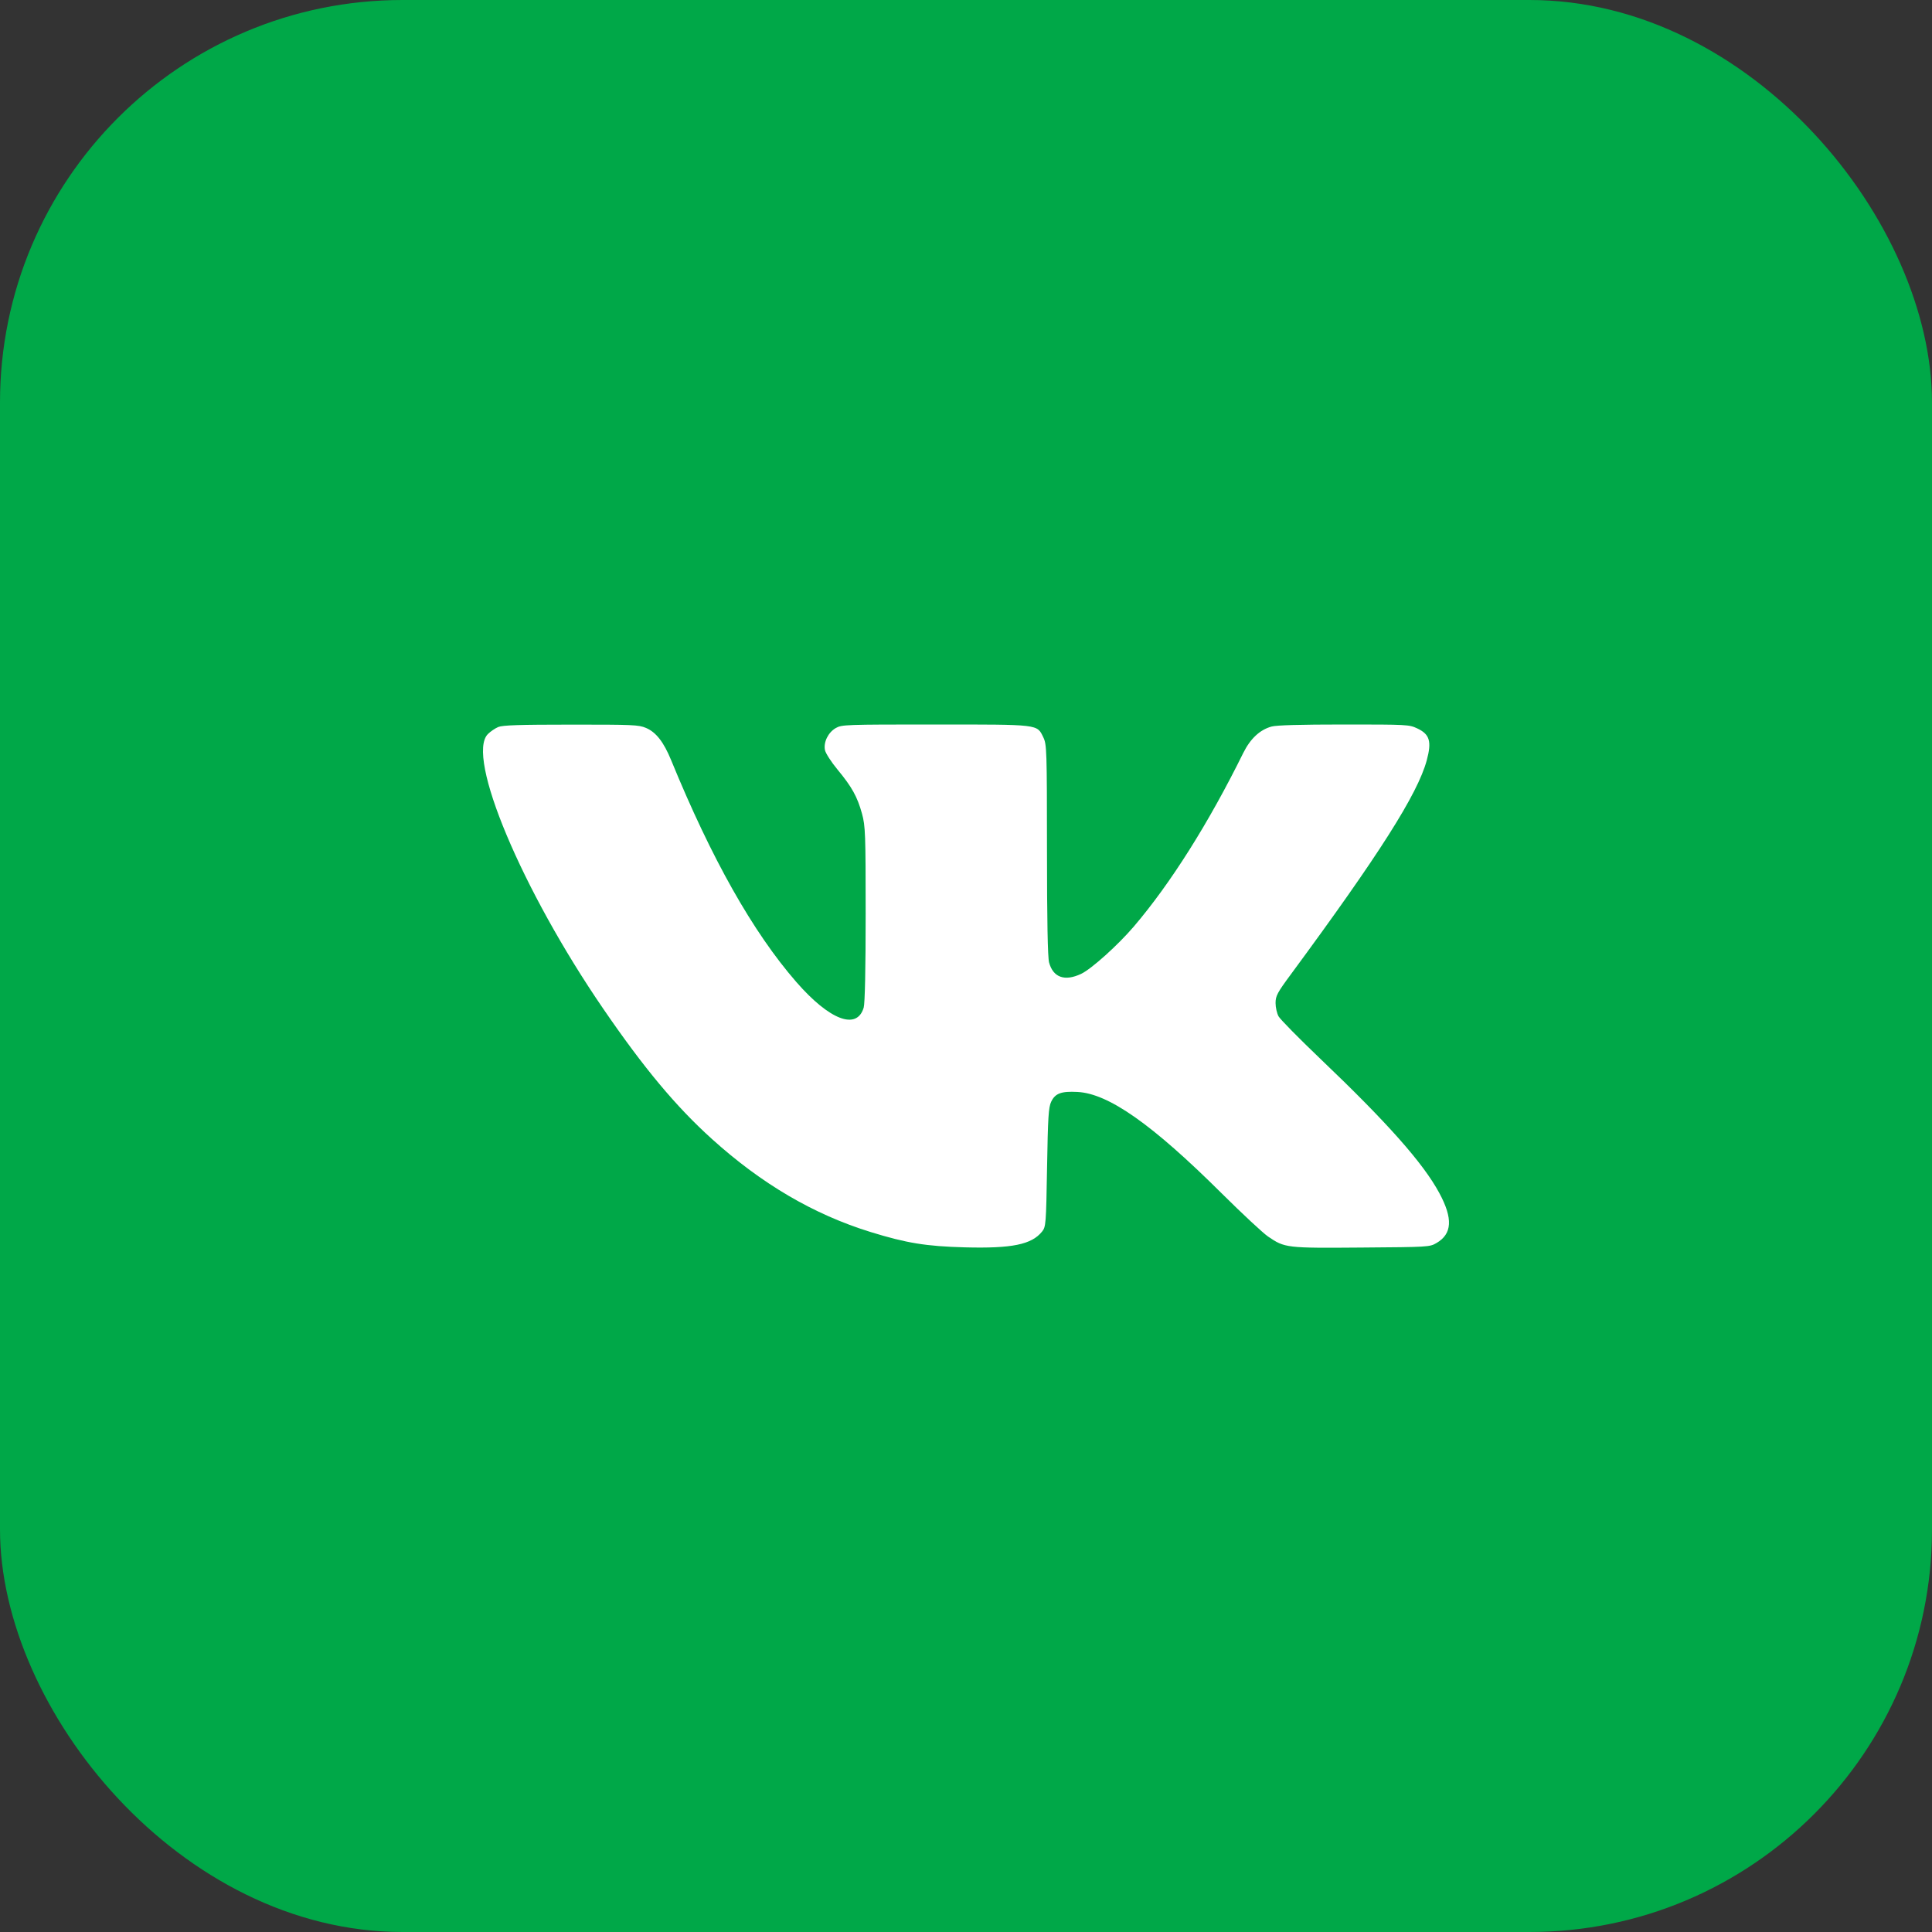
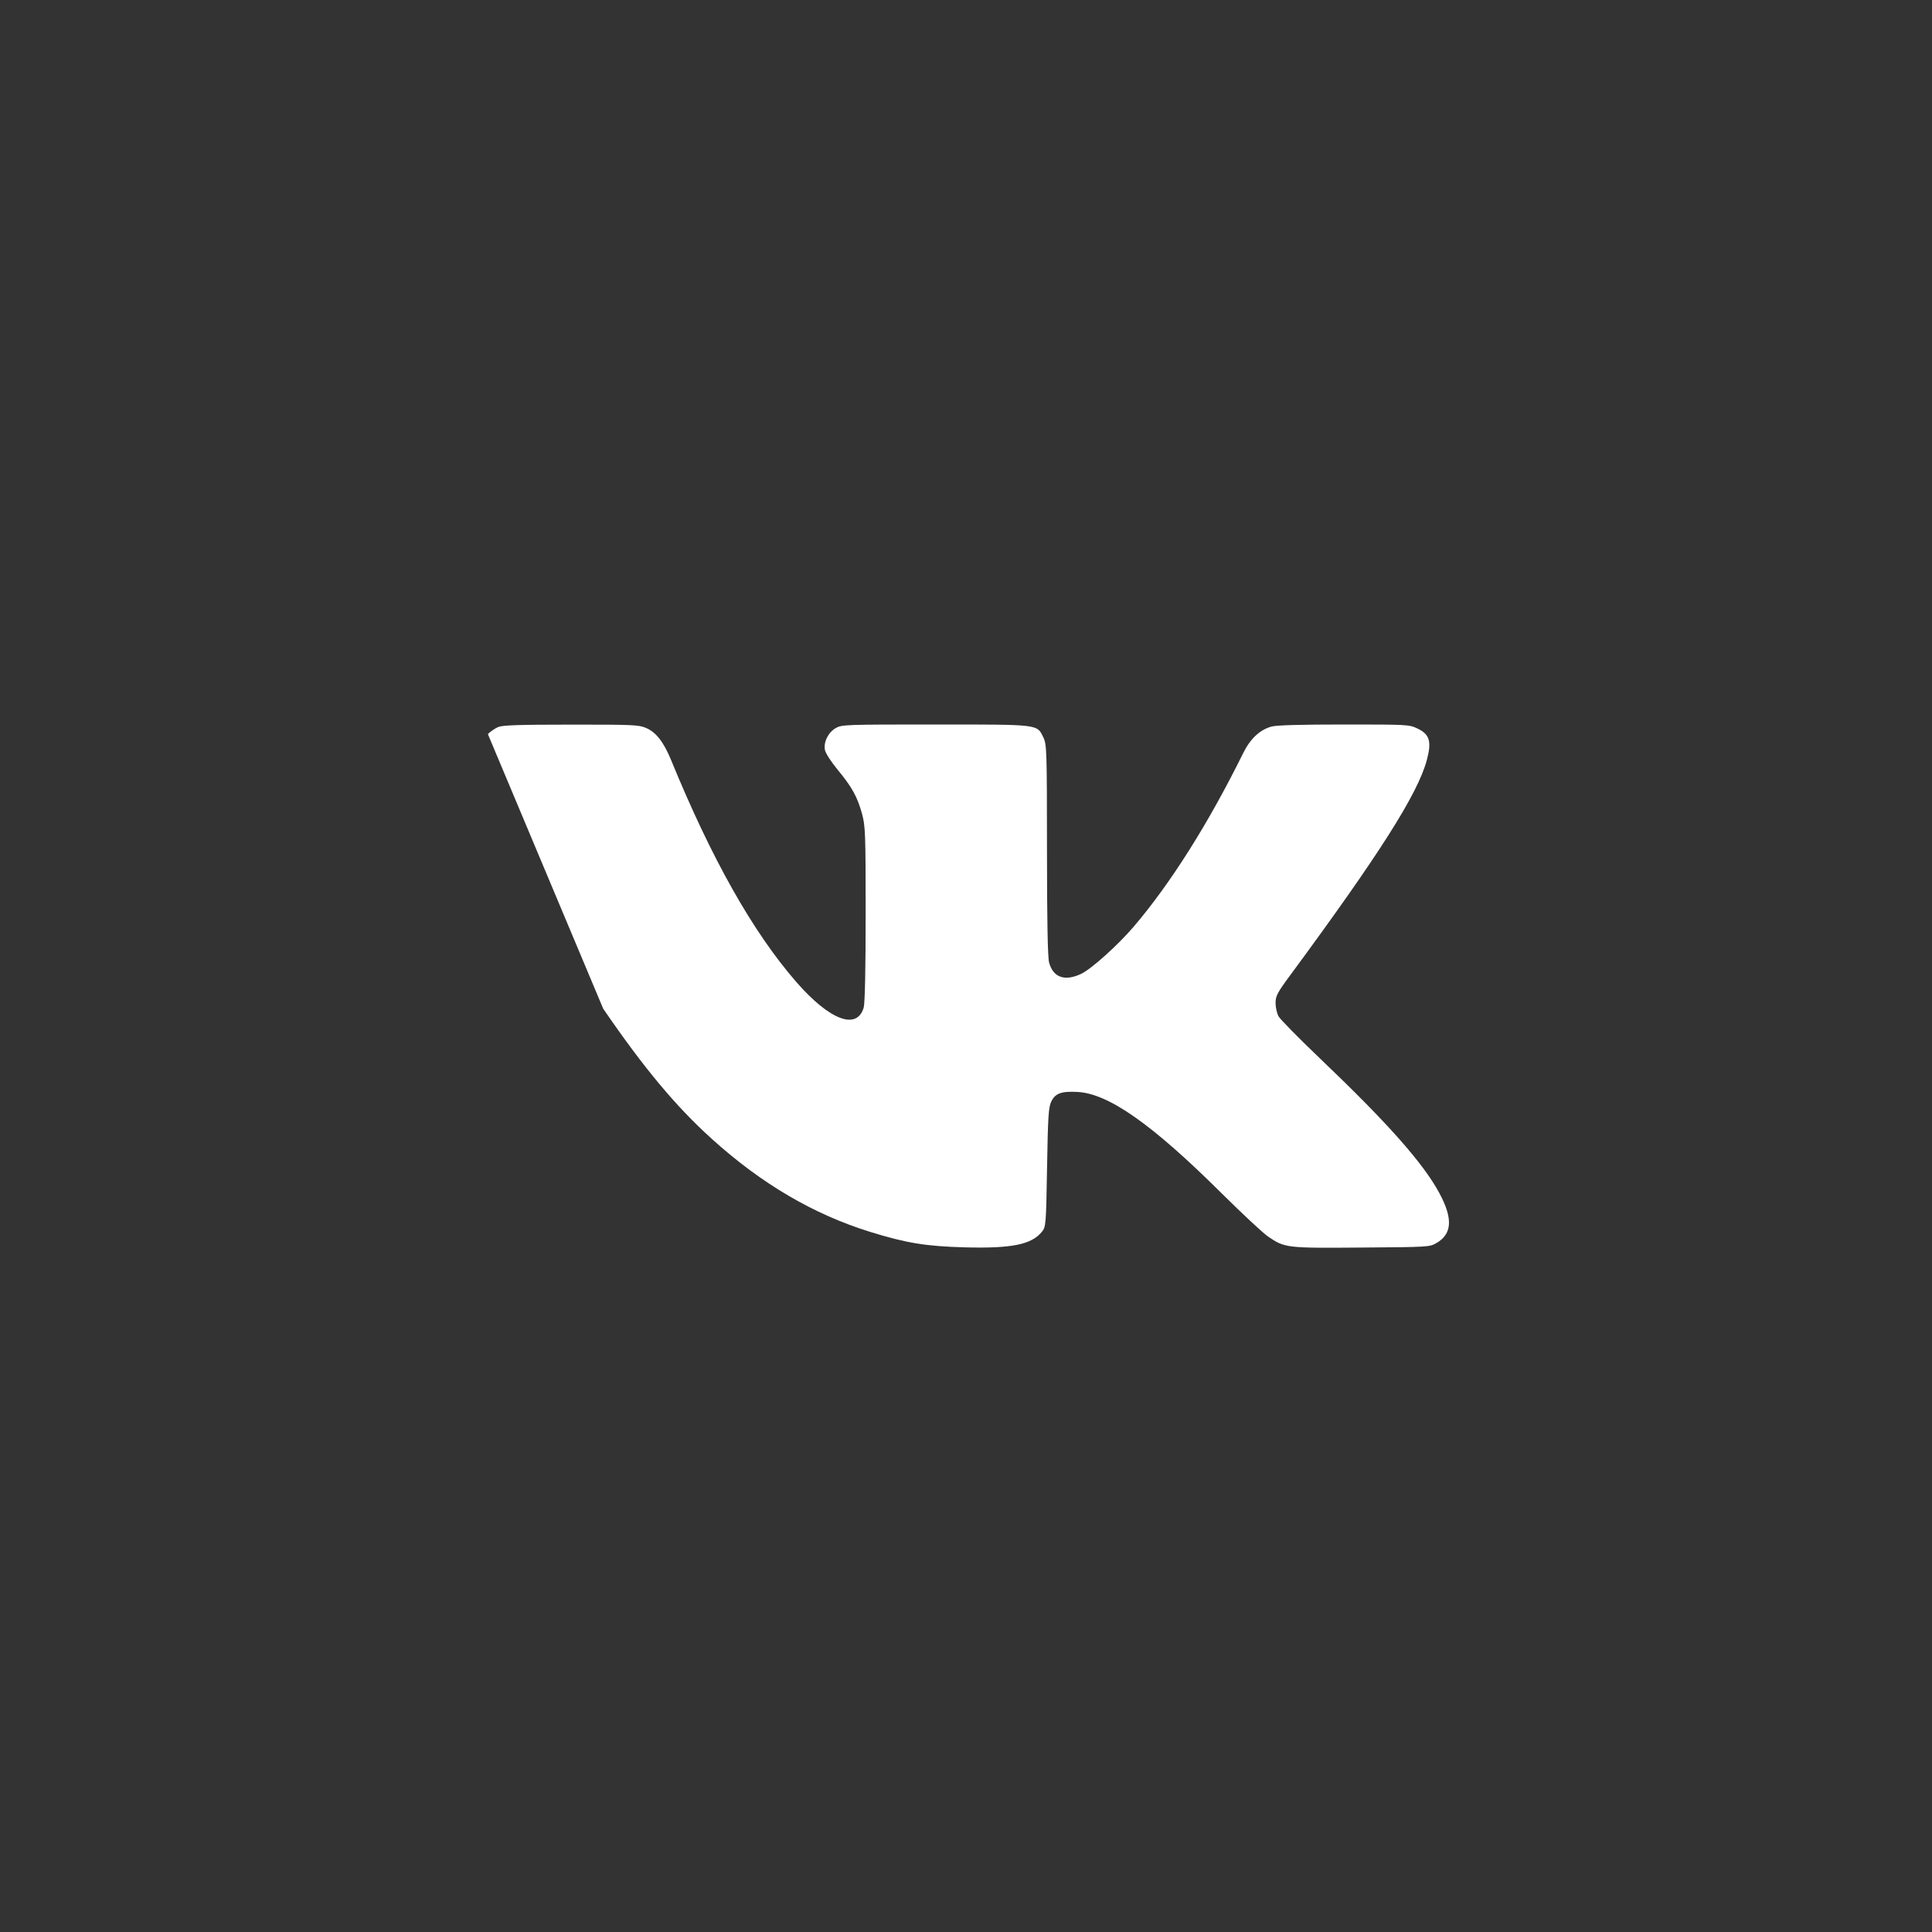
<svg xmlns="http://www.w3.org/2000/svg" width="48" height="48" viewBox="0 0 48 48" fill="none">
  <rect x="0" y="0" width="48" height="48" fill="#333333" stroke="none" />
-   <rect width="48" height="48" rx="10" fill="#00A848" />
-   <path d="M12.121 18.238C12.186 18.173 12.302 18.094 12.379 18.062C12.488 18.017 12.901 18.003 14.186 18.003C15.724 18.002 15.867 18.008 16.049 18.085C16.299 18.191 16.489 18.434 16.675 18.888C17.68 21.34 18.703 23.154 19.782 24.395C20.608 25.344 21.288 25.604 21.458 25.035C21.489 24.934 21.507 24.064 21.507 22.709C21.507 20.712 21.5 20.52 21.416 20.215C21.301 19.796 21.163 19.548 20.808 19.12C20.652 18.932 20.512 18.714 20.496 18.636C20.456 18.439 20.576 18.196 20.765 18.088C20.916 18.003 20.997 18 23.234 18C25.841 18 25.761 17.991 25.921 18.319C26.006 18.492 26.011 18.642 26.012 21.112C26.012 22.859 26.03 23.785 26.064 23.912C26.165 24.286 26.453 24.388 26.861 24.195C27.116 24.074 27.772 23.484 28.169 23.02C29.082 21.95 30.029 20.449 30.888 18.708C31.064 18.353 31.3 18.131 31.591 18.051C31.713 18.017 32.298 18 33.388 18C34.97 18 35.008 18.002 35.213 18.098C35.521 18.243 35.574 18.421 35.447 18.891C35.22 19.729 34.268 21.228 32.07 24.209C31.733 24.665 31.691 24.744 31.691 24.92C31.691 25.029 31.725 25.178 31.766 25.252C31.807 25.325 32.275 25.801 32.806 26.308C34.47 27.895 35.358 28.897 35.758 29.638C36.102 30.274 36.08 30.656 35.687 30.884C35.519 30.981 35.488 30.983 33.832 30.995C31.956 31.01 31.921 31.006 31.504 30.721C31.378 30.635 30.86 30.152 30.352 29.648C28.622 27.929 27.539 27.168 26.768 27.129C26.367 27.108 26.216 27.164 26.117 27.371C26.05 27.51 26.035 27.759 26.014 29.005C25.99 30.412 25.985 30.48 25.89 30.598C25.631 30.921 25.14 31.021 23.971 30.99C23.008 30.964 22.522 30.885 21.626 30.608C20.214 30.171 18.922 29.413 17.689 28.299C16.794 27.491 15.996 26.535 14.986 25.06C12.962 22.107 11.57 18.793 12.121 18.238Z" fill="white" />
+   <path d="M12.121 18.238C12.186 18.173 12.302 18.094 12.379 18.062C12.488 18.017 12.901 18.003 14.186 18.003C15.724 18.002 15.867 18.008 16.049 18.085C16.299 18.191 16.489 18.434 16.675 18.888C17.68 21.34 18.703 23.154 19.782 24.395C20.608 25.344 21.288 25.604 21.458 25.035C21.489 24.934 21.507 24.064 21.507 22.709C21.507 20.712 21.5 20.52 21.416 20.215C21.301 19.796 21.163 19.548 20.808 19.12C20.652 18.932 20.512 18.714 20.496 18.636C20.456 18.439 20.576 18.196 20.765 18.088C20.916 18.003 20.997 18 23.234 18C25.841 18 25.761 17.991 25.921 18.319C26.006 18.492 26.011 18.642 26.012 21.112C26.012 22.859 26.03 23.785 26.064 23.912C26.165 24.286 26.453 24.388 26.861 24.195C27.116 24.074 27.772 23.484 28.169 23.02C29.082 21.95 30.029 20.449 30.888 18.708C31.064 18.353 31.3 18.131 31.591 18.051C31.713 18.017 32.298 18 33.388 18C34.97 18 35.008 18.002 35.213 18.098C35.521 18.243 35.574 18.421 35.447 18.891C35.22 19.729 34.268 21.228 32.07 24.209C31.733 24.665 31.691 24.744 31.691 24.92C31.691 25.029 31.725 25.178 31.766 25.252C31.807 25.325 32.275 25.801 32.806 26.308C34.47 27.895 35.358 28.897 35.758 29.638C36.102 30.274 36.08 30.656 35.687 30.884C35.519 30.981 35.488 30.983 33.832 30.995C31.956 31.01 31.921 31.006 31.504 30.721C31.378 30.635 30.86 30.152 30.352 29.648C28.622 27.929 27.539 27.168 26.768 27.129C26.367 27.108 26.216 27.164 26.117 27.371C26.05 27.51 26.035 27.759 26.014 29.005C25.99 30.412 25.985 30.48 25.89 30.598C25.631 30.921 25.14 31.021 23.971 30.99C23.008 30.964 22.522 30.885 21.626 30.608C20.214 30.171 18.922 29.413 17.689 28.299C16.794 27.491 15.996 26.535 14.986 25.06Z" fill="white" />
</svg>